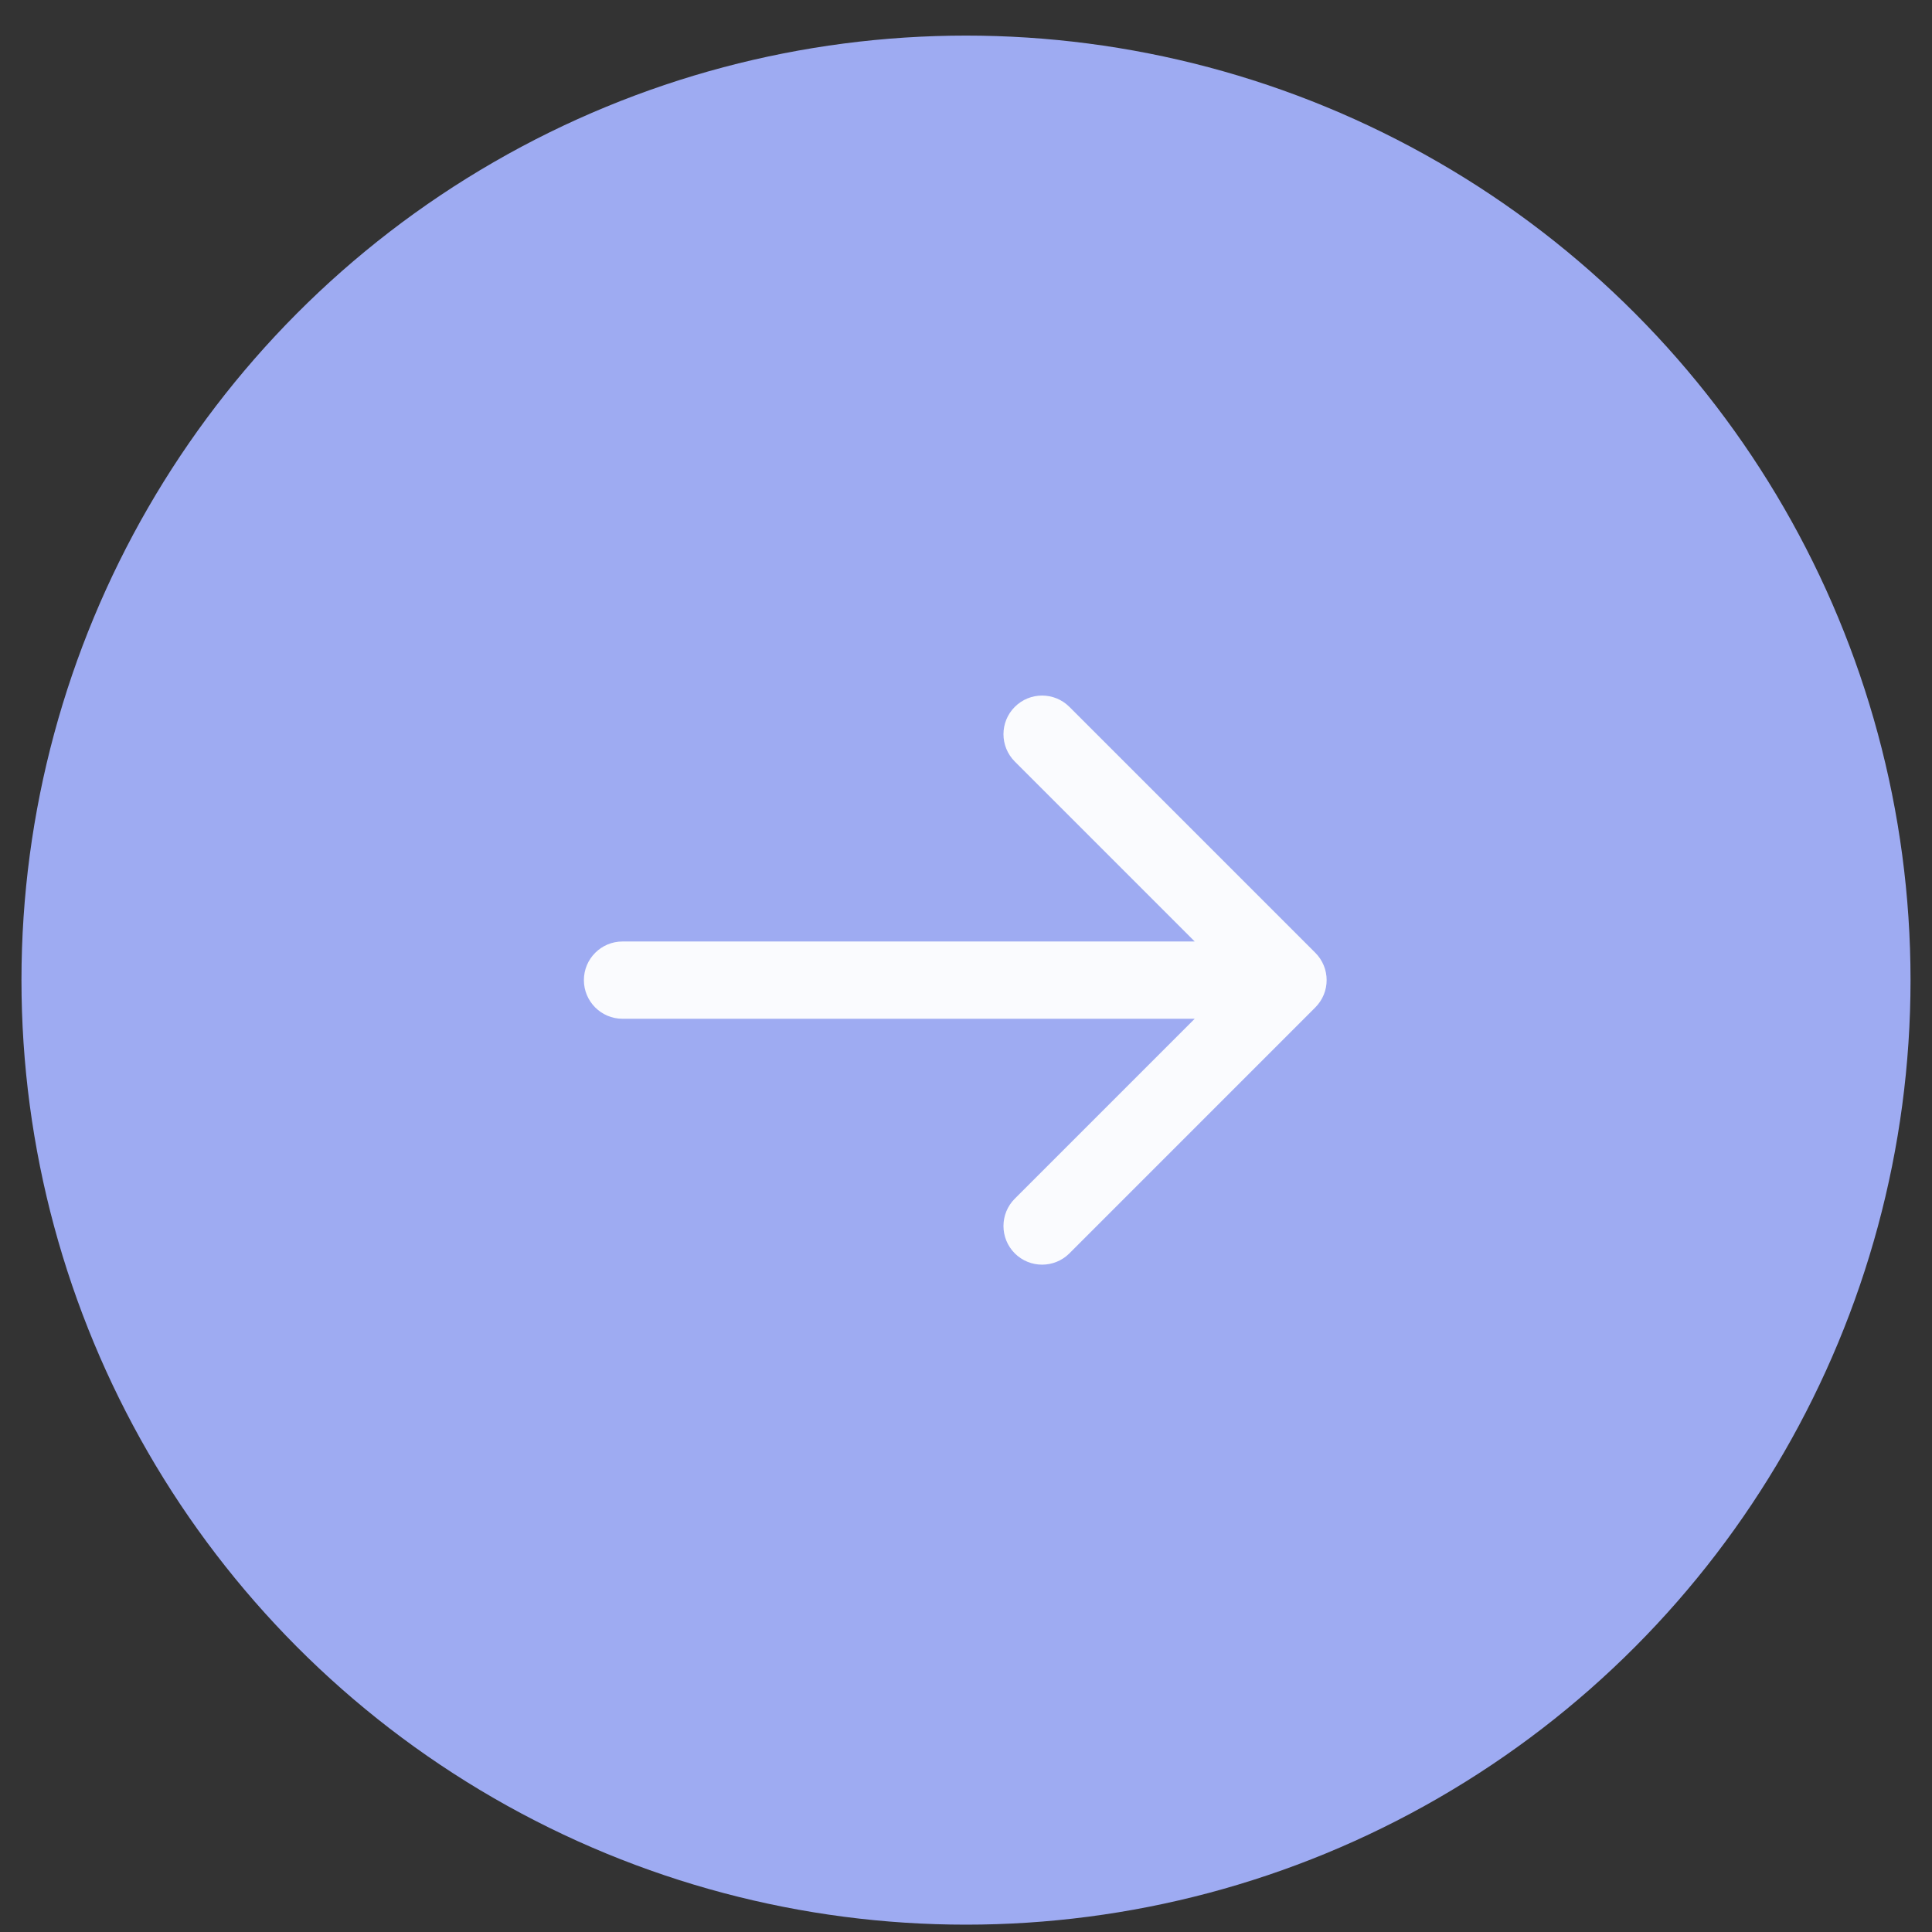
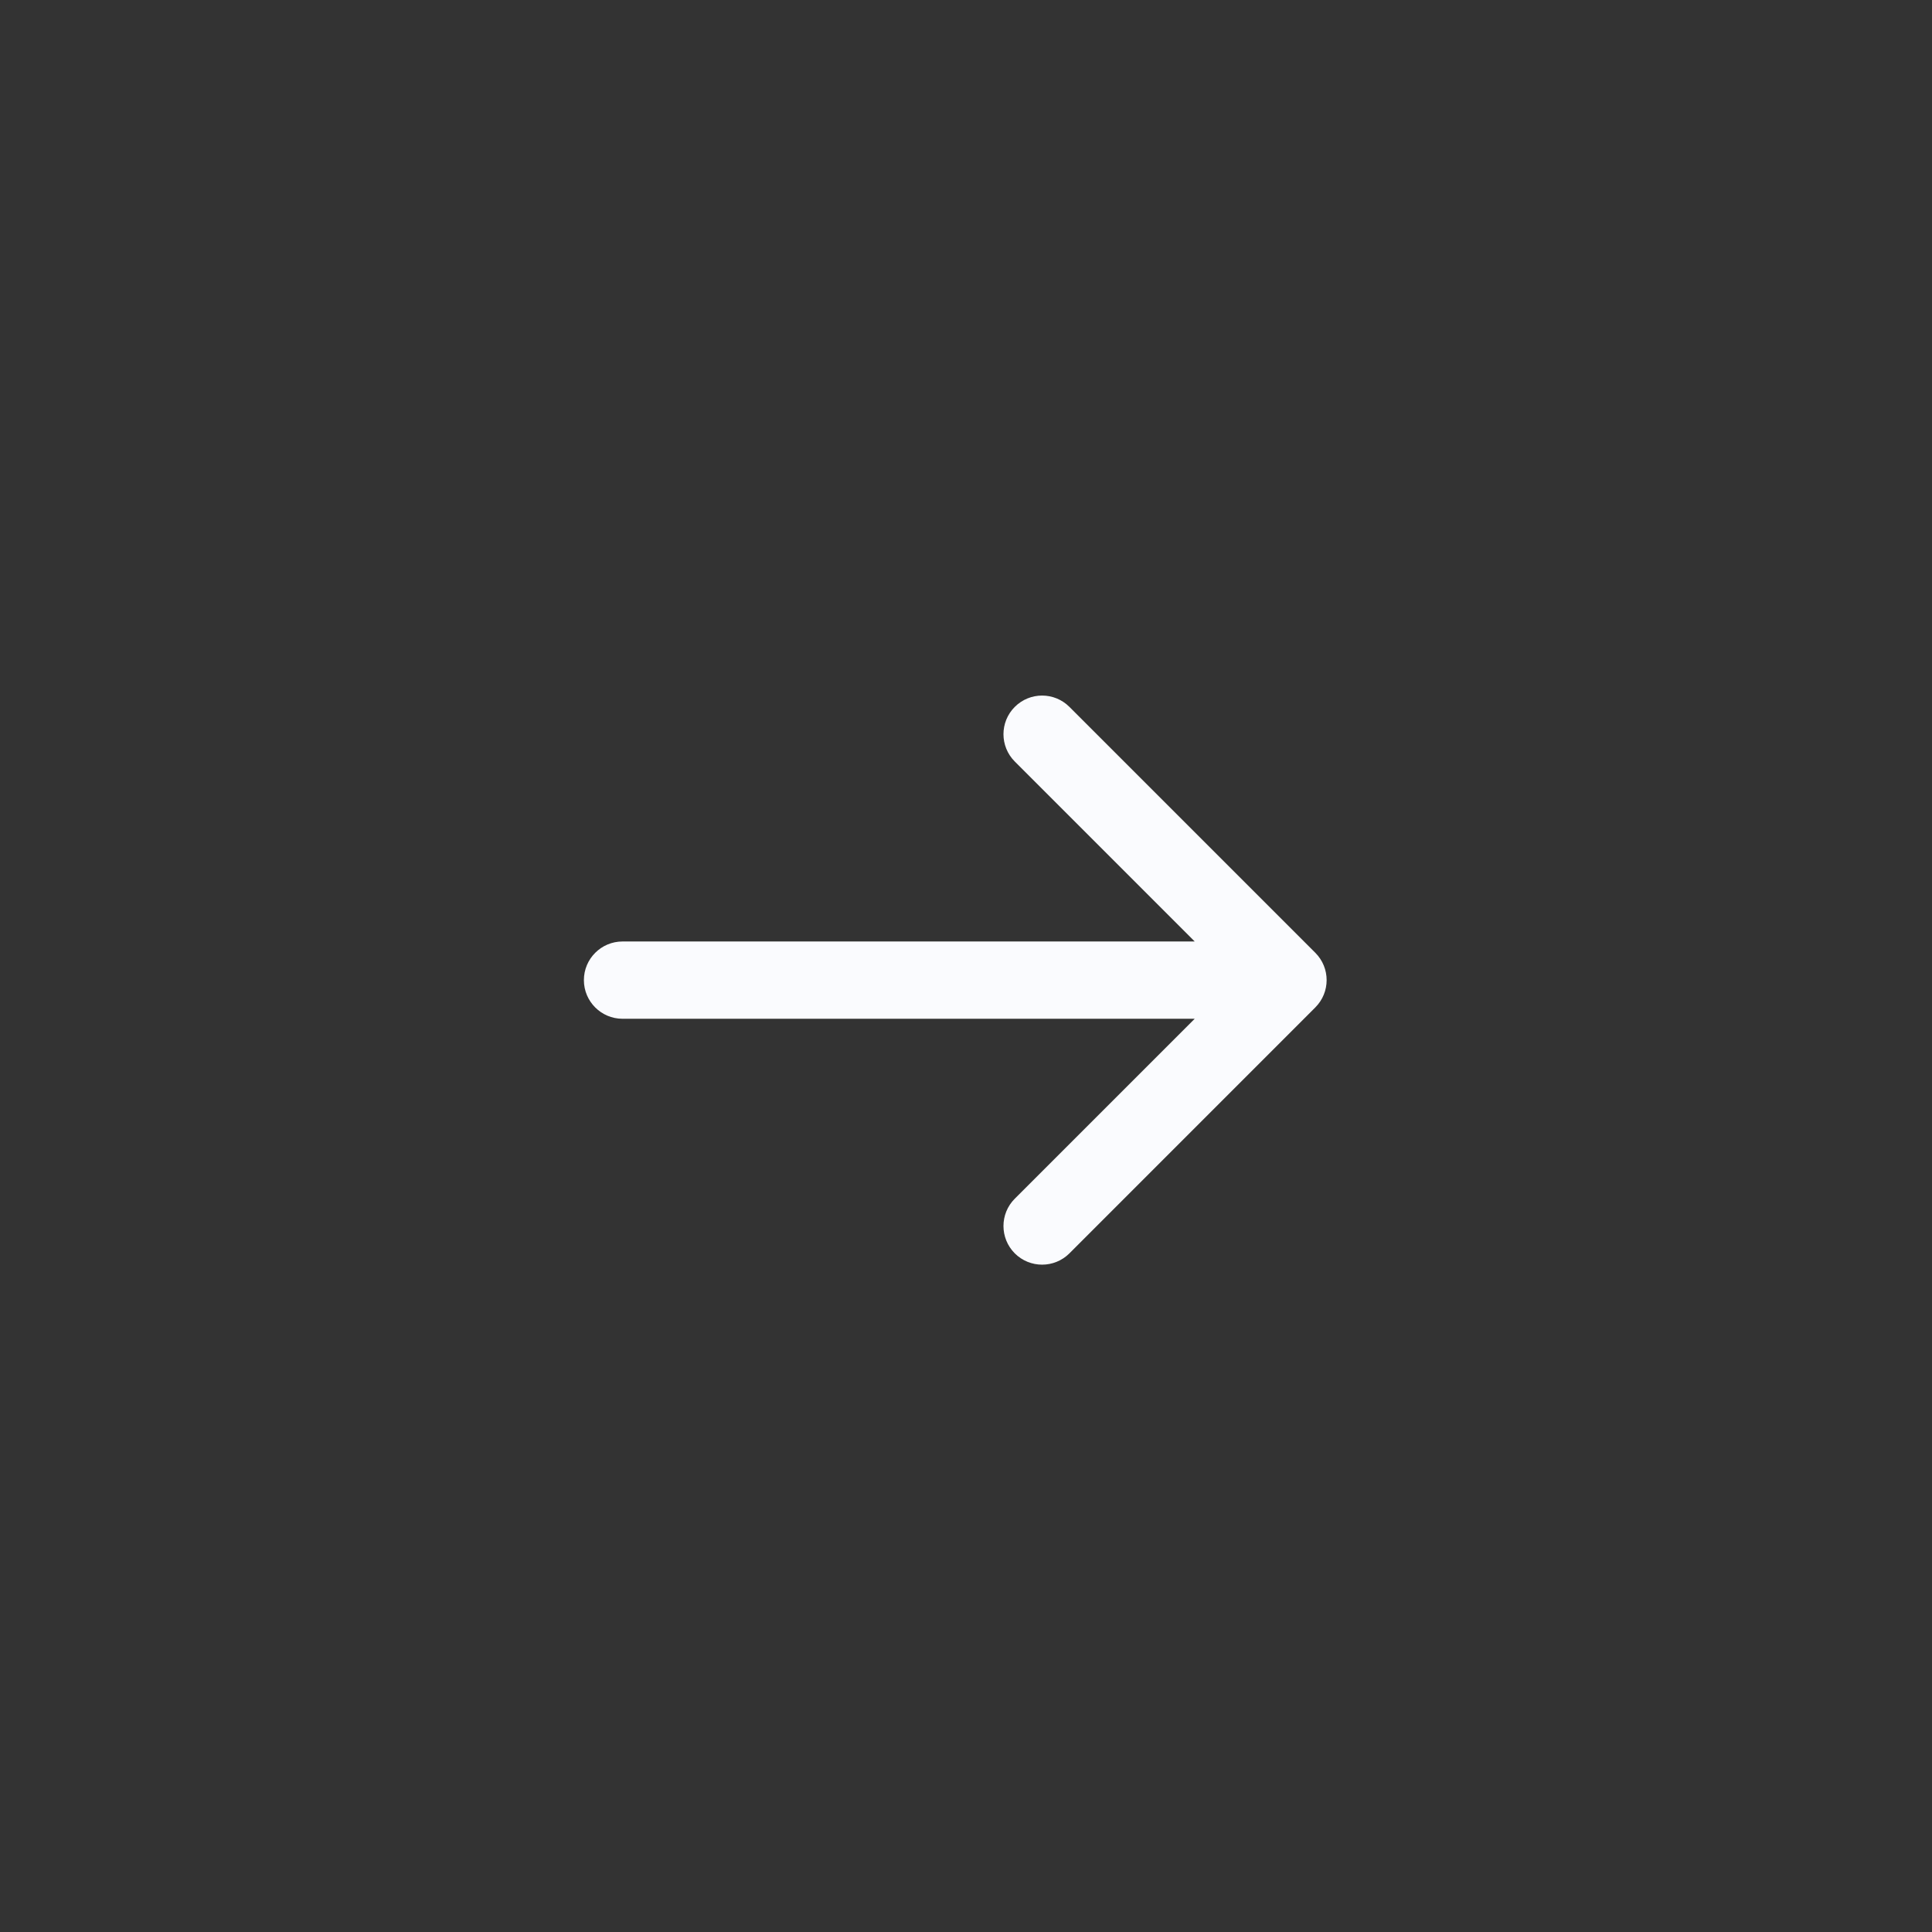
<svg xmlns="http://www.w3.org/2000/svg" width="45" height="45" viewBox="0 0 45 45" fill="none">
  <rect x="0" y="0" width="45" height="45" fill="#333333" stroke="none" />
-   <circle cx="22.5" cy="22.829" r="22" fill="#9EABF2" />
  <path d="M14.5 21.929C14.003 21.929 13.6 22.332 13.6 22.829C13.6 23.326 14.003 23.729 14.5 23.729V21.929ZM30.636 23.465C30.988 23.113 30.988 22.544 30.636 22.192L24.909 16.465C24.557 16.113 23.988 16.113 23.636 16.465C23.285 16.816 23.285 17.386 23.636 17.737L28.727 22.829L23.636 27.92C23.285 28.271 23.285 28.841 23.636 29.193C23.988 29.544 24.557 29.544 24.909 29.193L30.636 23.465ZM14.5 23.729H30V21.929H14.5V23.729Z" fill="#FAFBFE" />
</svg>